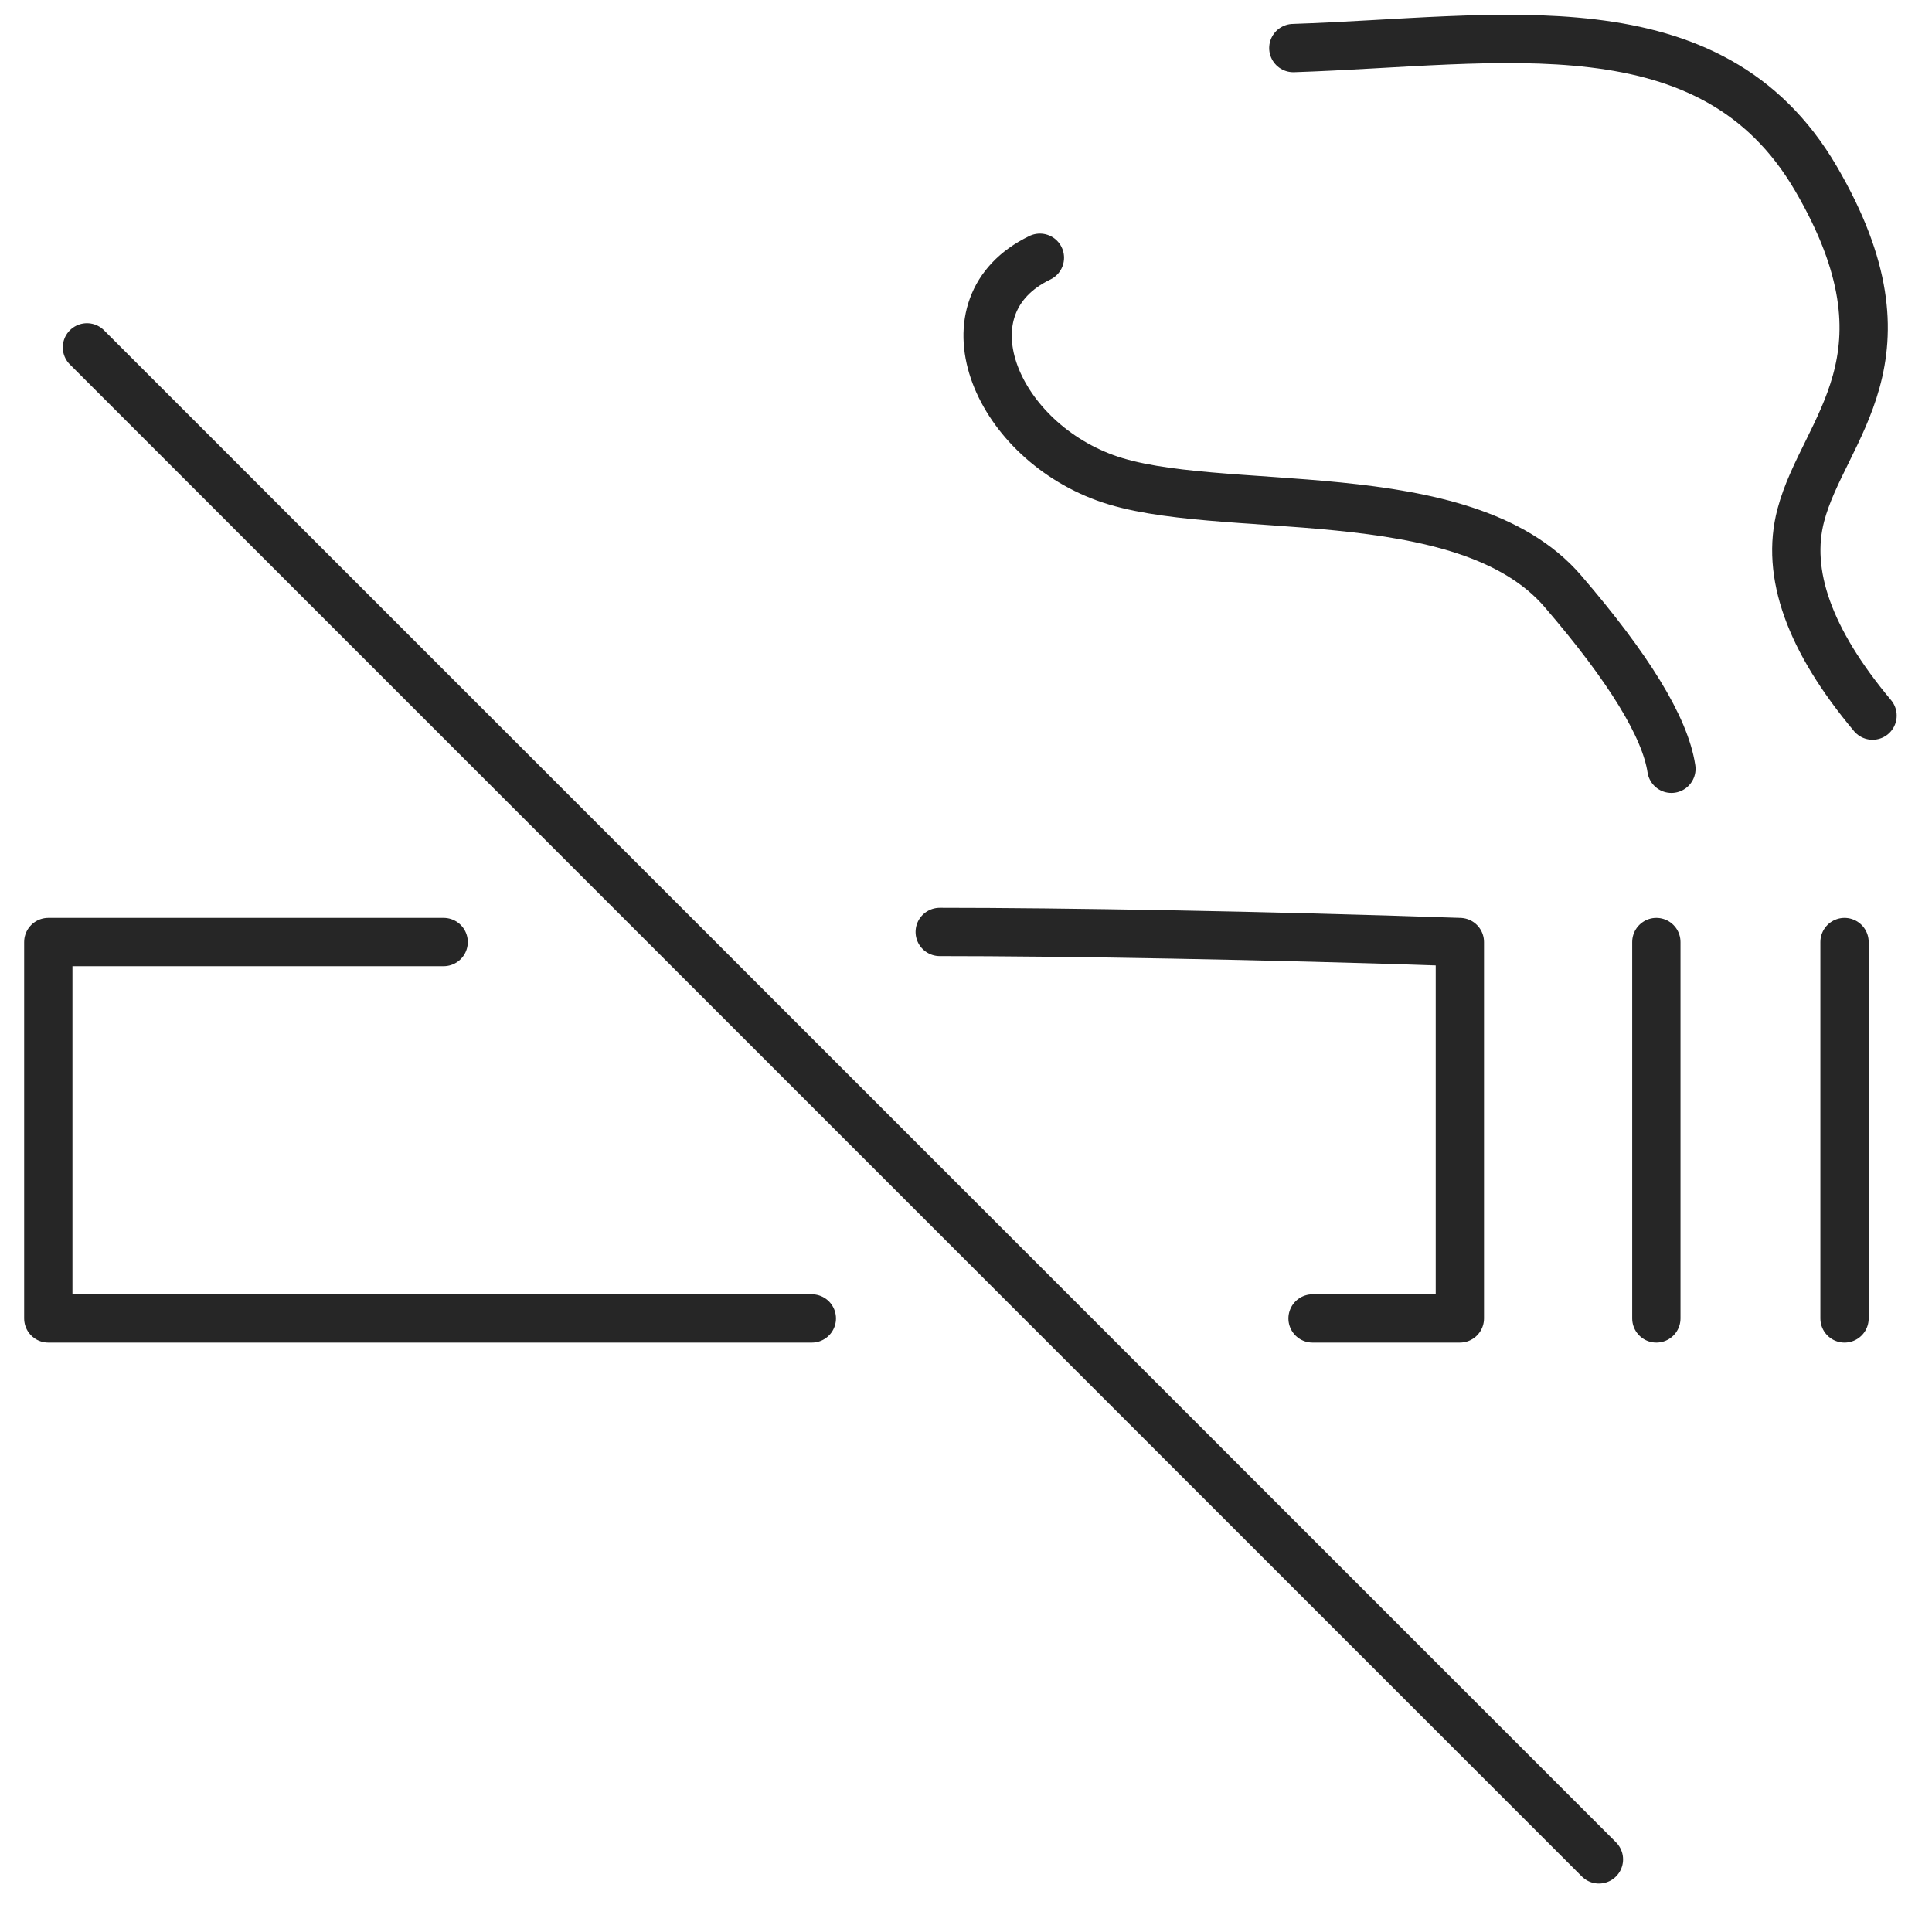
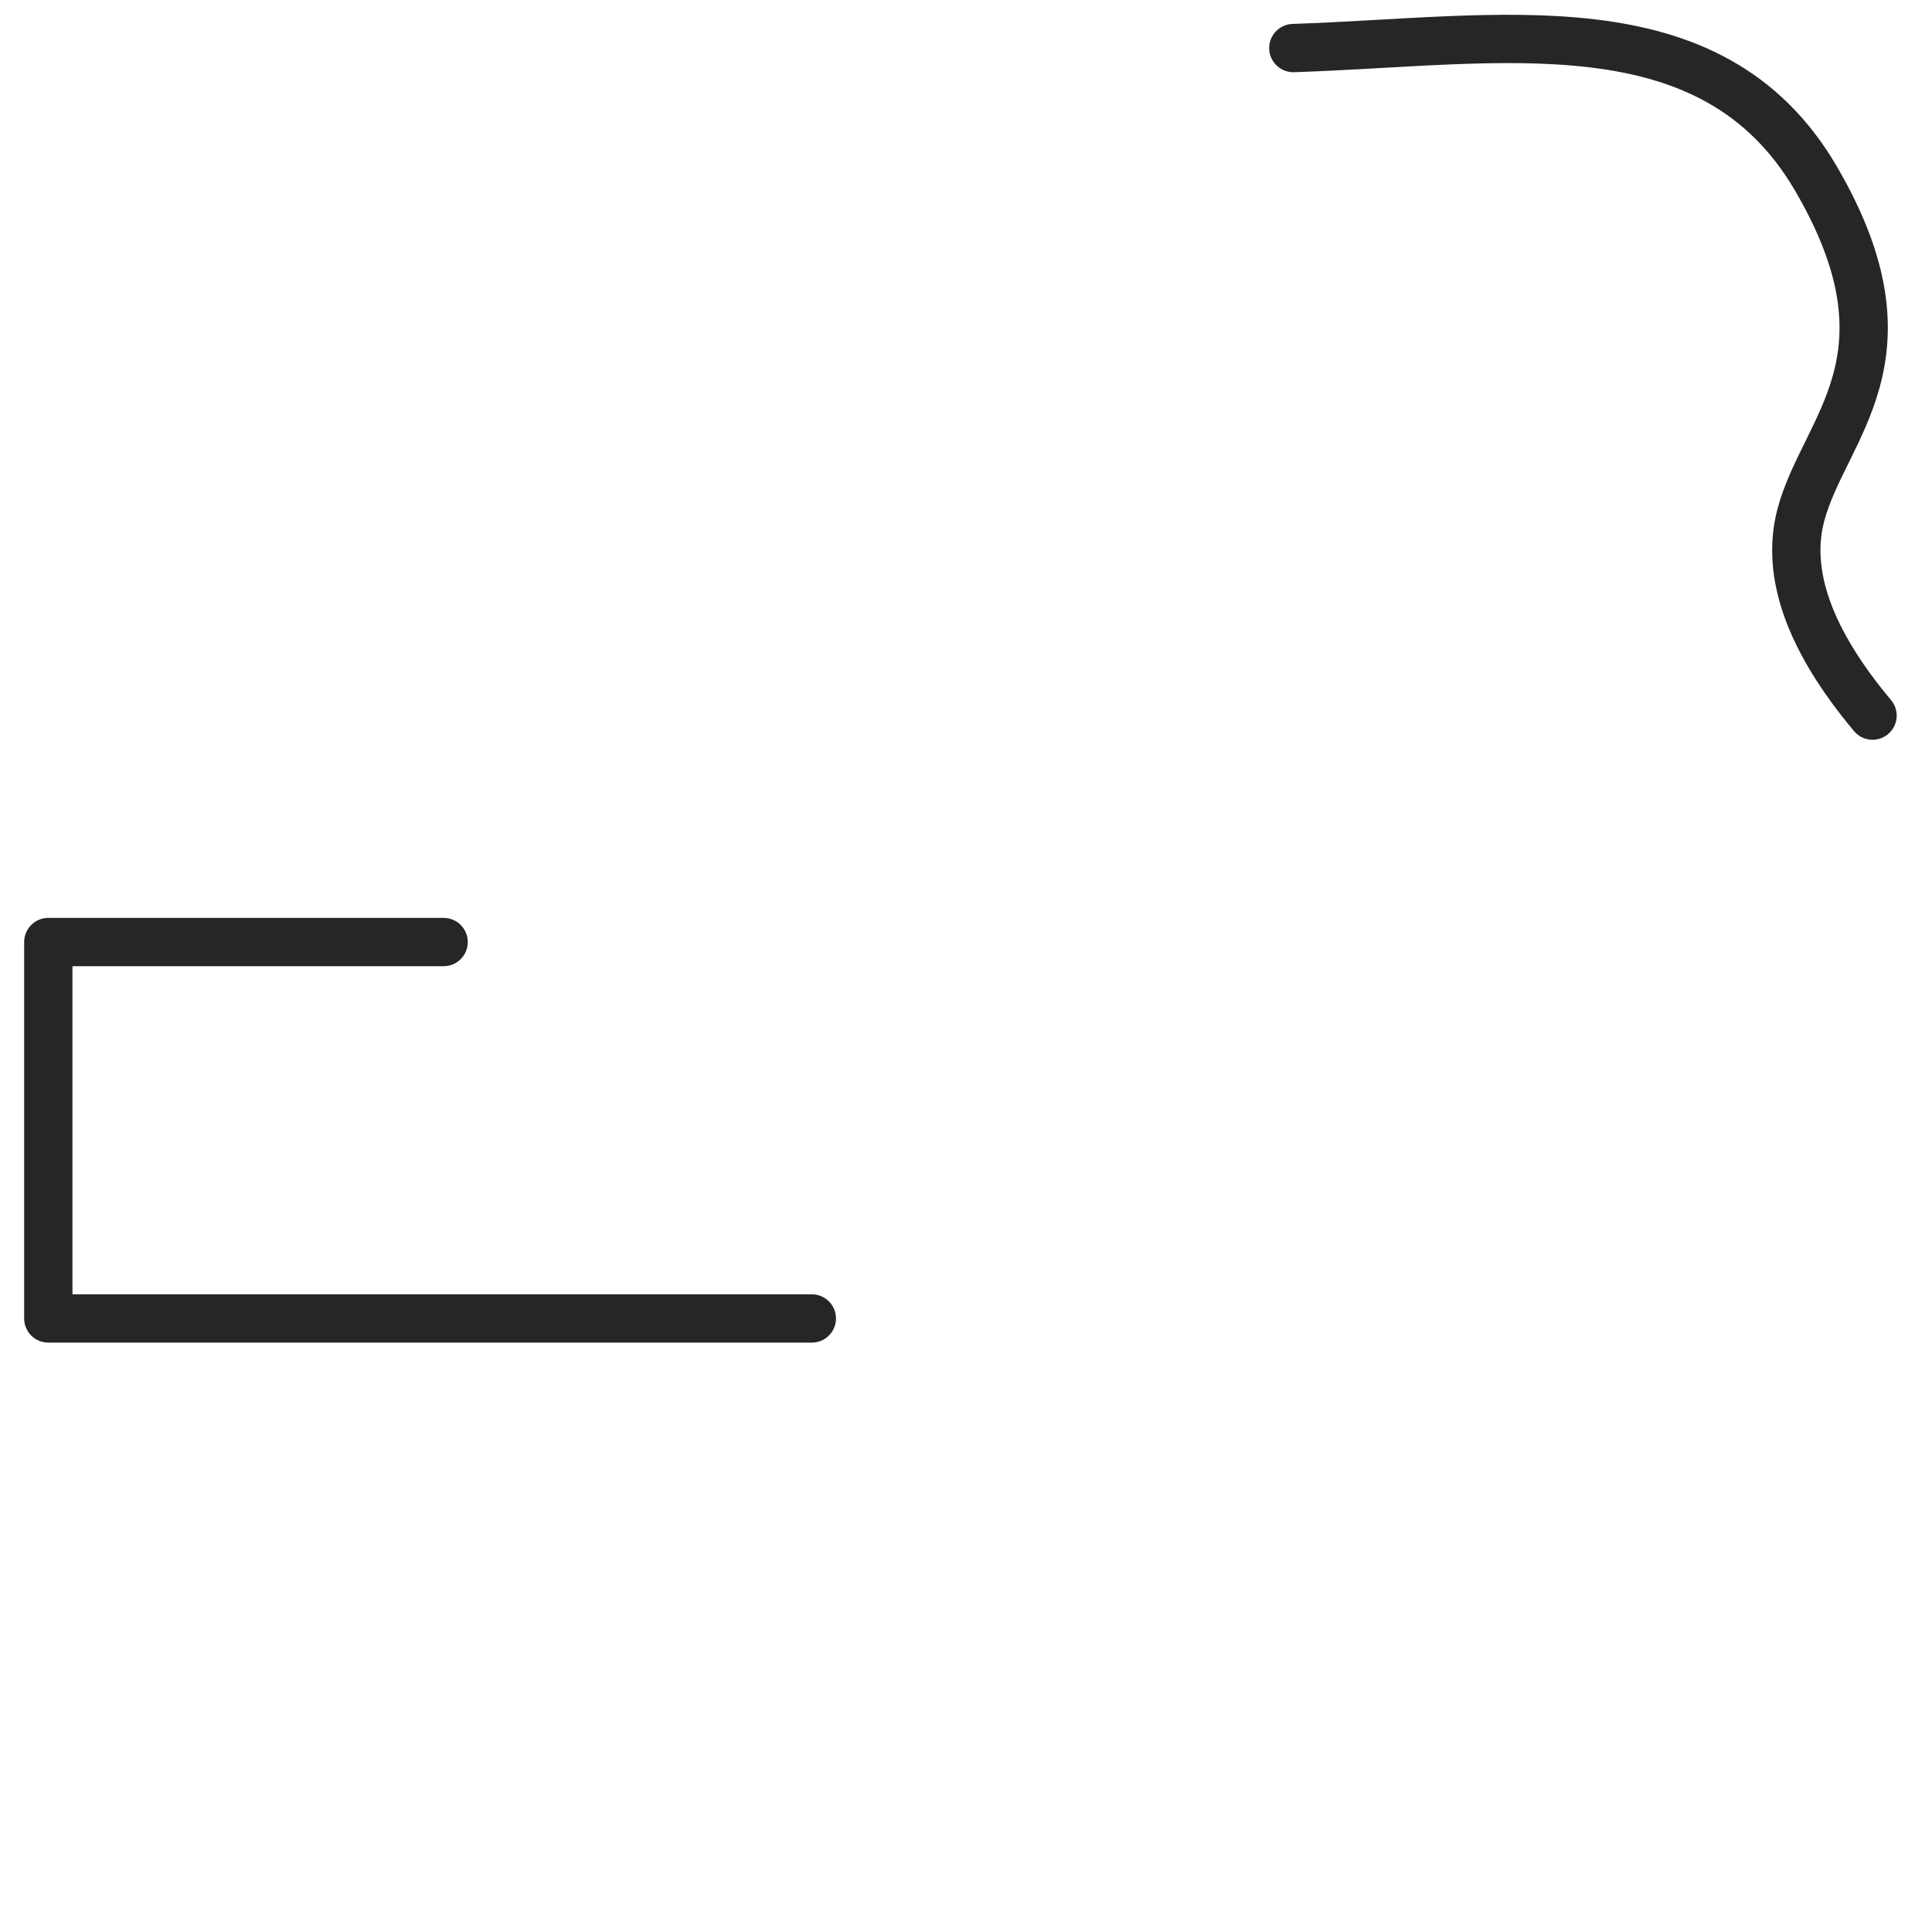
<svg xmlns="http://www.w3.org/2000/svg" width="40px" height="40px" viewBox="0 0 40 40" version="1.1">
  <title>icons/no-smoking</title>
  <g id="icons/no-smoking" stroke="none" stroke-width="1" fill="none" fill-rule="evenodd" stroke-linecap="round" stroke-linejoin="round">
    <g id="Group" transform="translate(1, 0.806)" stroke="#262626">
-       <path d="M18.456,18.489 C20.949,18.489 25.188,18.558 29.225,18.698 L29.225,26.491 L26.175,26.491" id="Path" />
      <polyline id="Path" points="15.808 26.491 0 26.491 0 18.698 8.185 18.698" />
-       <line x1="33.293" y1="18.698" x2="33.293" y2="26.491" id="Path-210" />
-       <line x1="0.8" y1="6.386" x2="32.104" y2="37.691" id="Path-211" />
      <path d="M25.777,0.189 C30.065,0.049 34.424,-0.826 36.595,2.887 C38.766,6.601 36.761,8.051 36.284,9.86 C35.966,11.065 36.461,12.449 37.769,14.01" id="Path-212" />
-       <path d="M20.53,4.53 C18.476,5.521 19.579,8.245 21.88,9.086 C24.181,9.928 29.304,9.047 31.357,11.434 C32.726,13.026 33.475,14.251 33.605,15.111" id="Path-213" />
-       <line x1="37.189" y1="18.698" x2="37.189" y2="26.491" id="Path-210-Copy" />
    </g>
  </g>
</svg>